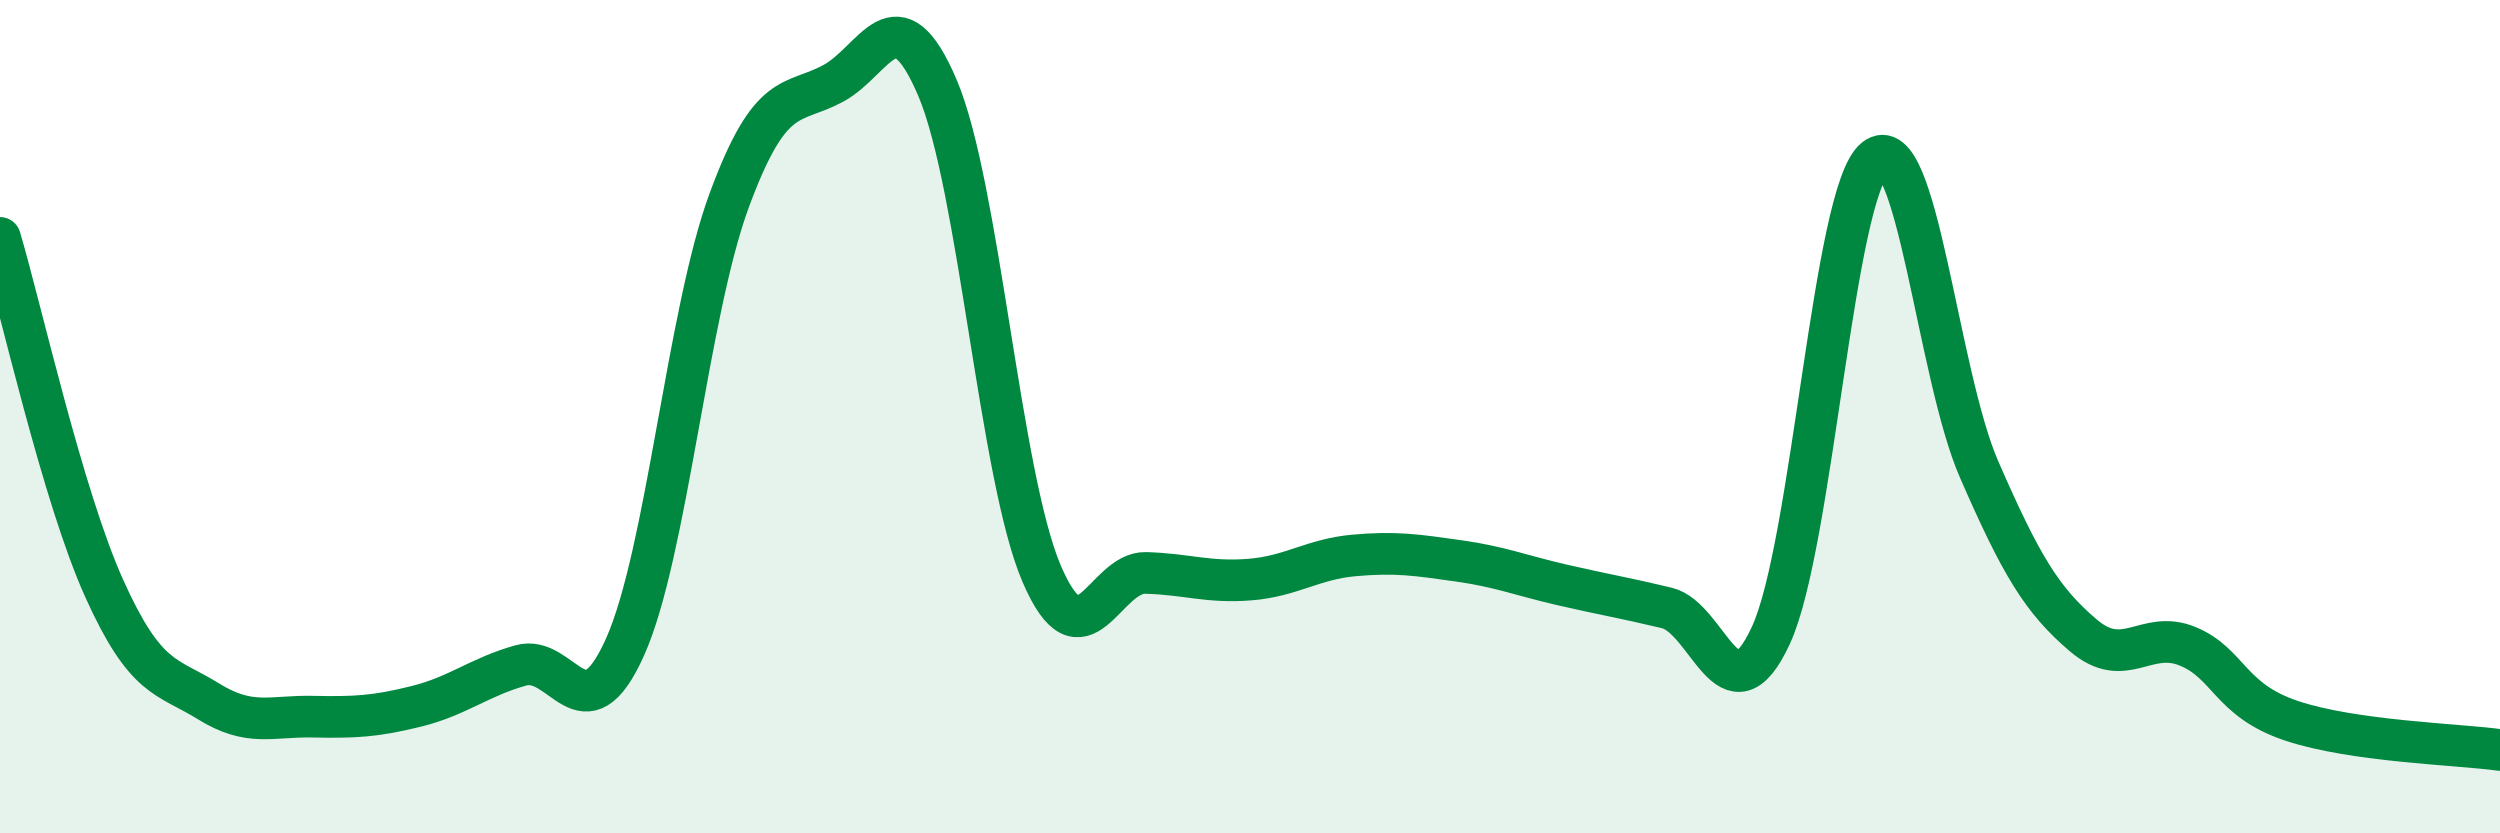
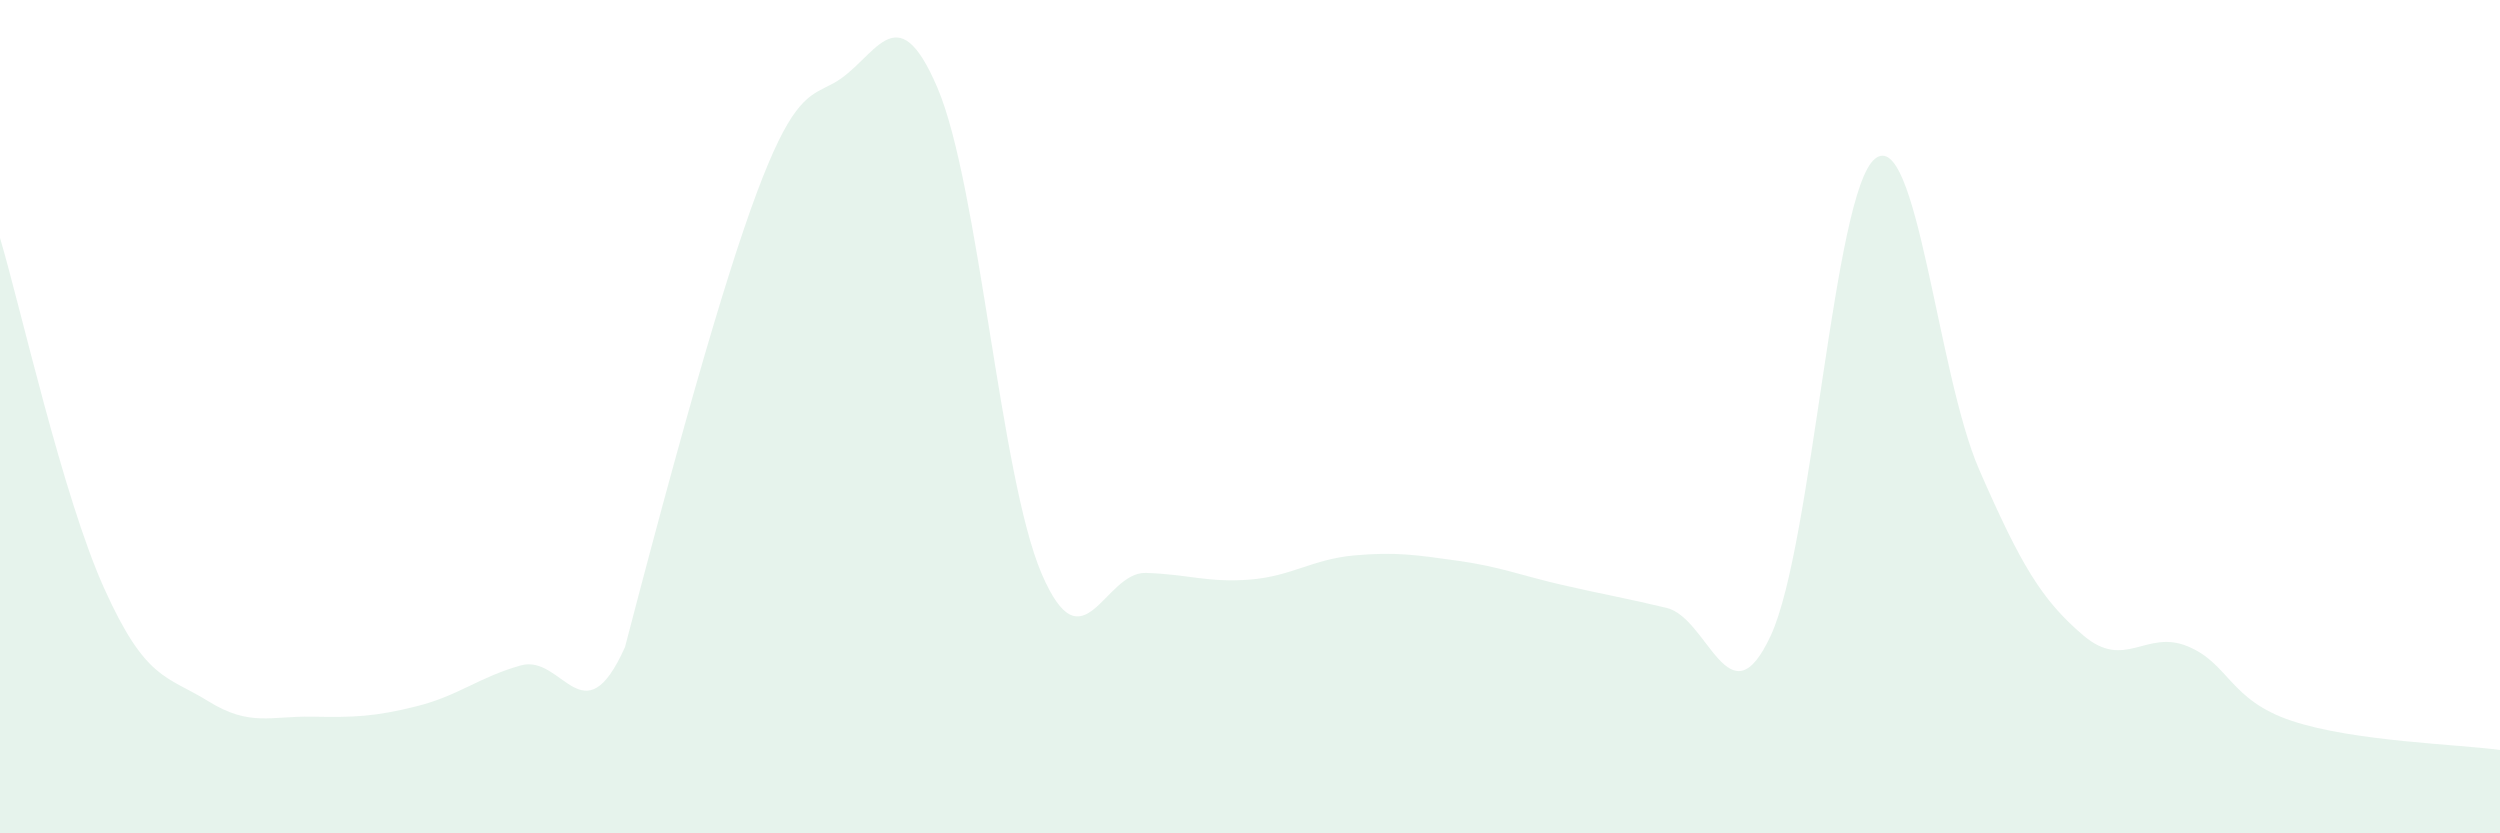
<svg xmlns="http://www.w3.org/2000/svg" width="60" height="20" viewBox="0 0 60 20">
-   <path d="M 0,5.71 C 0.5,7.39 1.5,11.9 2.5,14.12 C 3.5,16.34 4,16.21 5,16.83 C 6,17.45 6.5,17.18 7.5,17.2 C 8.5,17.22 9,17.2 10,16.95 C 11,16.7 11.5,16.25 12.5,15.97 C 13.5,15.69 14,17.76 15,15.53 C 16,13.3 16.5,7.52 17.5,4.81 C 18.5,2.1 19,2.54 20,2 C 21,1.46 21.5,-0.24 22.5,2.11 C 23.5,4.46 24,11.44 25,13.77 C 26,16.1 26.5,13.72 27.5,13.75 C 28.5,13.78 29,13.99 30,13.91 C 31,13.83 31.5,13.42 32.5,13.33 C 33.5,13.24 34,13.32 35,13.46 C 36,13.6 36.5,13.81 37.5,14.04 C 38.5,14.27 39,14.35 40,14.59 C 41,14.83 41.5,17.41 42.5,15.25 C 43.5,13.09 44,4.61 45,3.81 C 46,3.01 46.5,8.98 47.5,11.27 C 48.5,13.56 49,14.4 50,15.25 C 51,16.1 51.5,15.1 52.5,15.51 C 53.5,15.92 53.5,16.8 55,17.3 C 56.5,17.8 59,17.86 60,18L60 20L0 20Z" fill="#008740" opacity="0.1" stroke-linecap="round" stroke-linejoin="round" />
-   <path d="M 0,5.71 C 0.5,7.39 1.5,11.9 2.5,14.12 C 3.5,16.34 4,16.21 5,16.83 C 6,17.45 6.5,17.18 7.5,17.2 C 8.5,17.22 9,17.2 10,16.95 C 11,16.7 11.5,16.25 12.5,15.97 C 13.5,15.69 14,17.76 15,15.53 C 16,13.3 16.5,7.52 17.5,4.81 C 18.5,2.1 19,2.54 20,2 C 21,1.46 21.5,-0.24 22.5,2.11 C 23.5,4.46 24,11.44 25,13.77 C 26,16.1 26.5,13.72 27.5,13.75 C 28.5,13.78 29,13.99 30,13.91 C 31,13.83 31.5,13.42 32.5,13.33 C 33.5,13.24 34,13.32 35,13.46 C 36,13.6 36.5,13.81 37.5,14.04 C 38.5,14.27 39,14.35 40,14.59 C 41,14.83 41.5,17.41 42.5,15.25 C 43.5,13.09 44,4.61 45,3.81 C 46,3.01 46.5,8.98 47.5,11.27 C 48.5,13.56 49,14.4 50,15.25 C 51,16.1 51.5,15.1 52.5,15.51 C 53.5,15.92 53.5,16.8 55,17.3 C 56.5,17.8 59,17.86 60,18" stroke="#008740" stroke-width="1" fill="none" stroke-linecap="round" stroke-linejoin="round" />
+   <path d="M 0,5.71 C 0.5,7.39 1.5,11.9 2.5,14.12 C 3.5,16.34 4,16.21 5,16.83 C 6,17.45 6.5,17.18 7.5,17.2 C 8.5,17.22 9,17.2 10,16.95 C 11,16.7 11.5,16.25 12.5,15.97 C 13.5,15.69 14,17.76 15,15.53 C 18.5,2.1 19,2.54 20,2 C 21,1.46 21.5,-0.24 22.5,2.11 C 23.5,4.46 24,11.44 25,13.77 C 26,16.1 26.5,13.72 27.5,13.75 C 28.5,13.78 29,13.99 30,13.91 C 31,13.83 31.5,13.42 32.5,13.33 C 33.5,13.24 34,13.32 35,13.46 C 36,13.6 36.5,13.81 37.5,14.04 C 38.5,14.27 39,14.35 40,14.59 C 41,14.83 41.5,17.41 42.5,15.25 C 43.5,13.09 44,4.61 45,3.81 C 46,3.01 46.5,8.98 47.5,11.27 C 48.5,13.56 49,14.4 50,15.25 C 51,16.1 51.5,15.1 52.5,15.51 C 53.5,15.92 53.5,16.8 55,17.3 C 56.5,17.8 59,17.86 60,18L60 20L0 20Z" fill="#008740" opacity="0.1" stroke-linecap="round" stroke-linejoin="round" />
</svg>